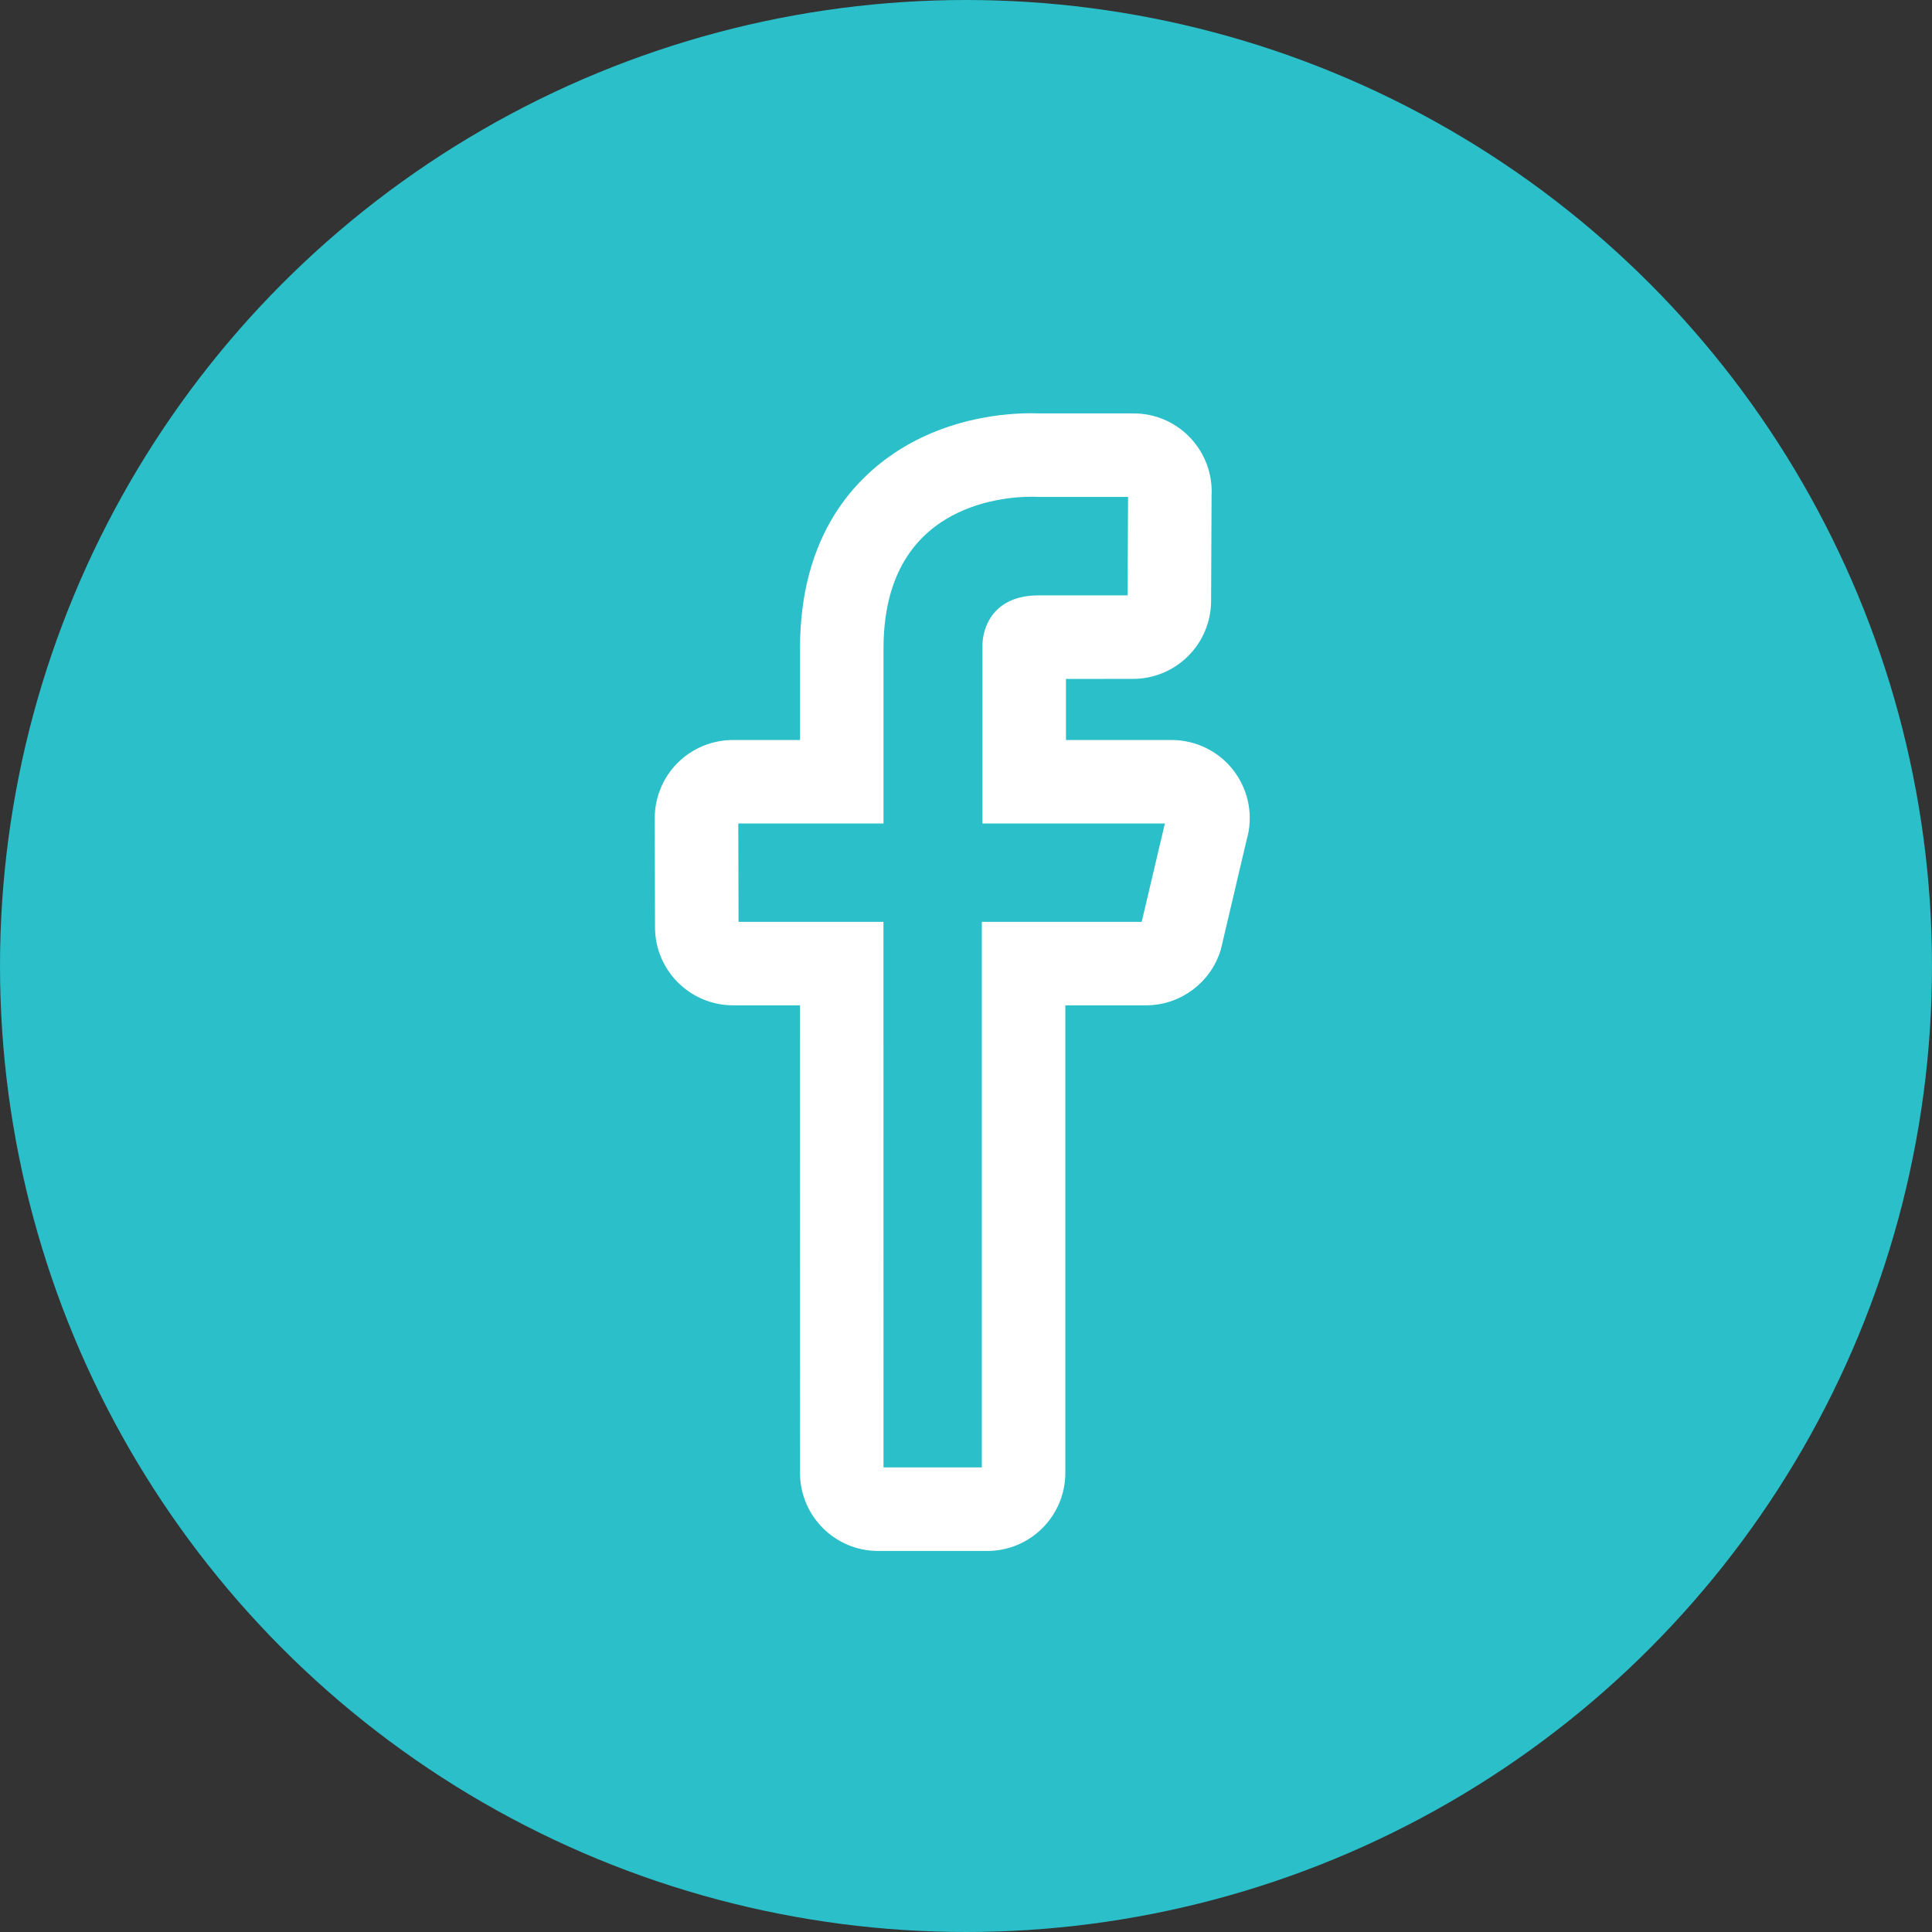
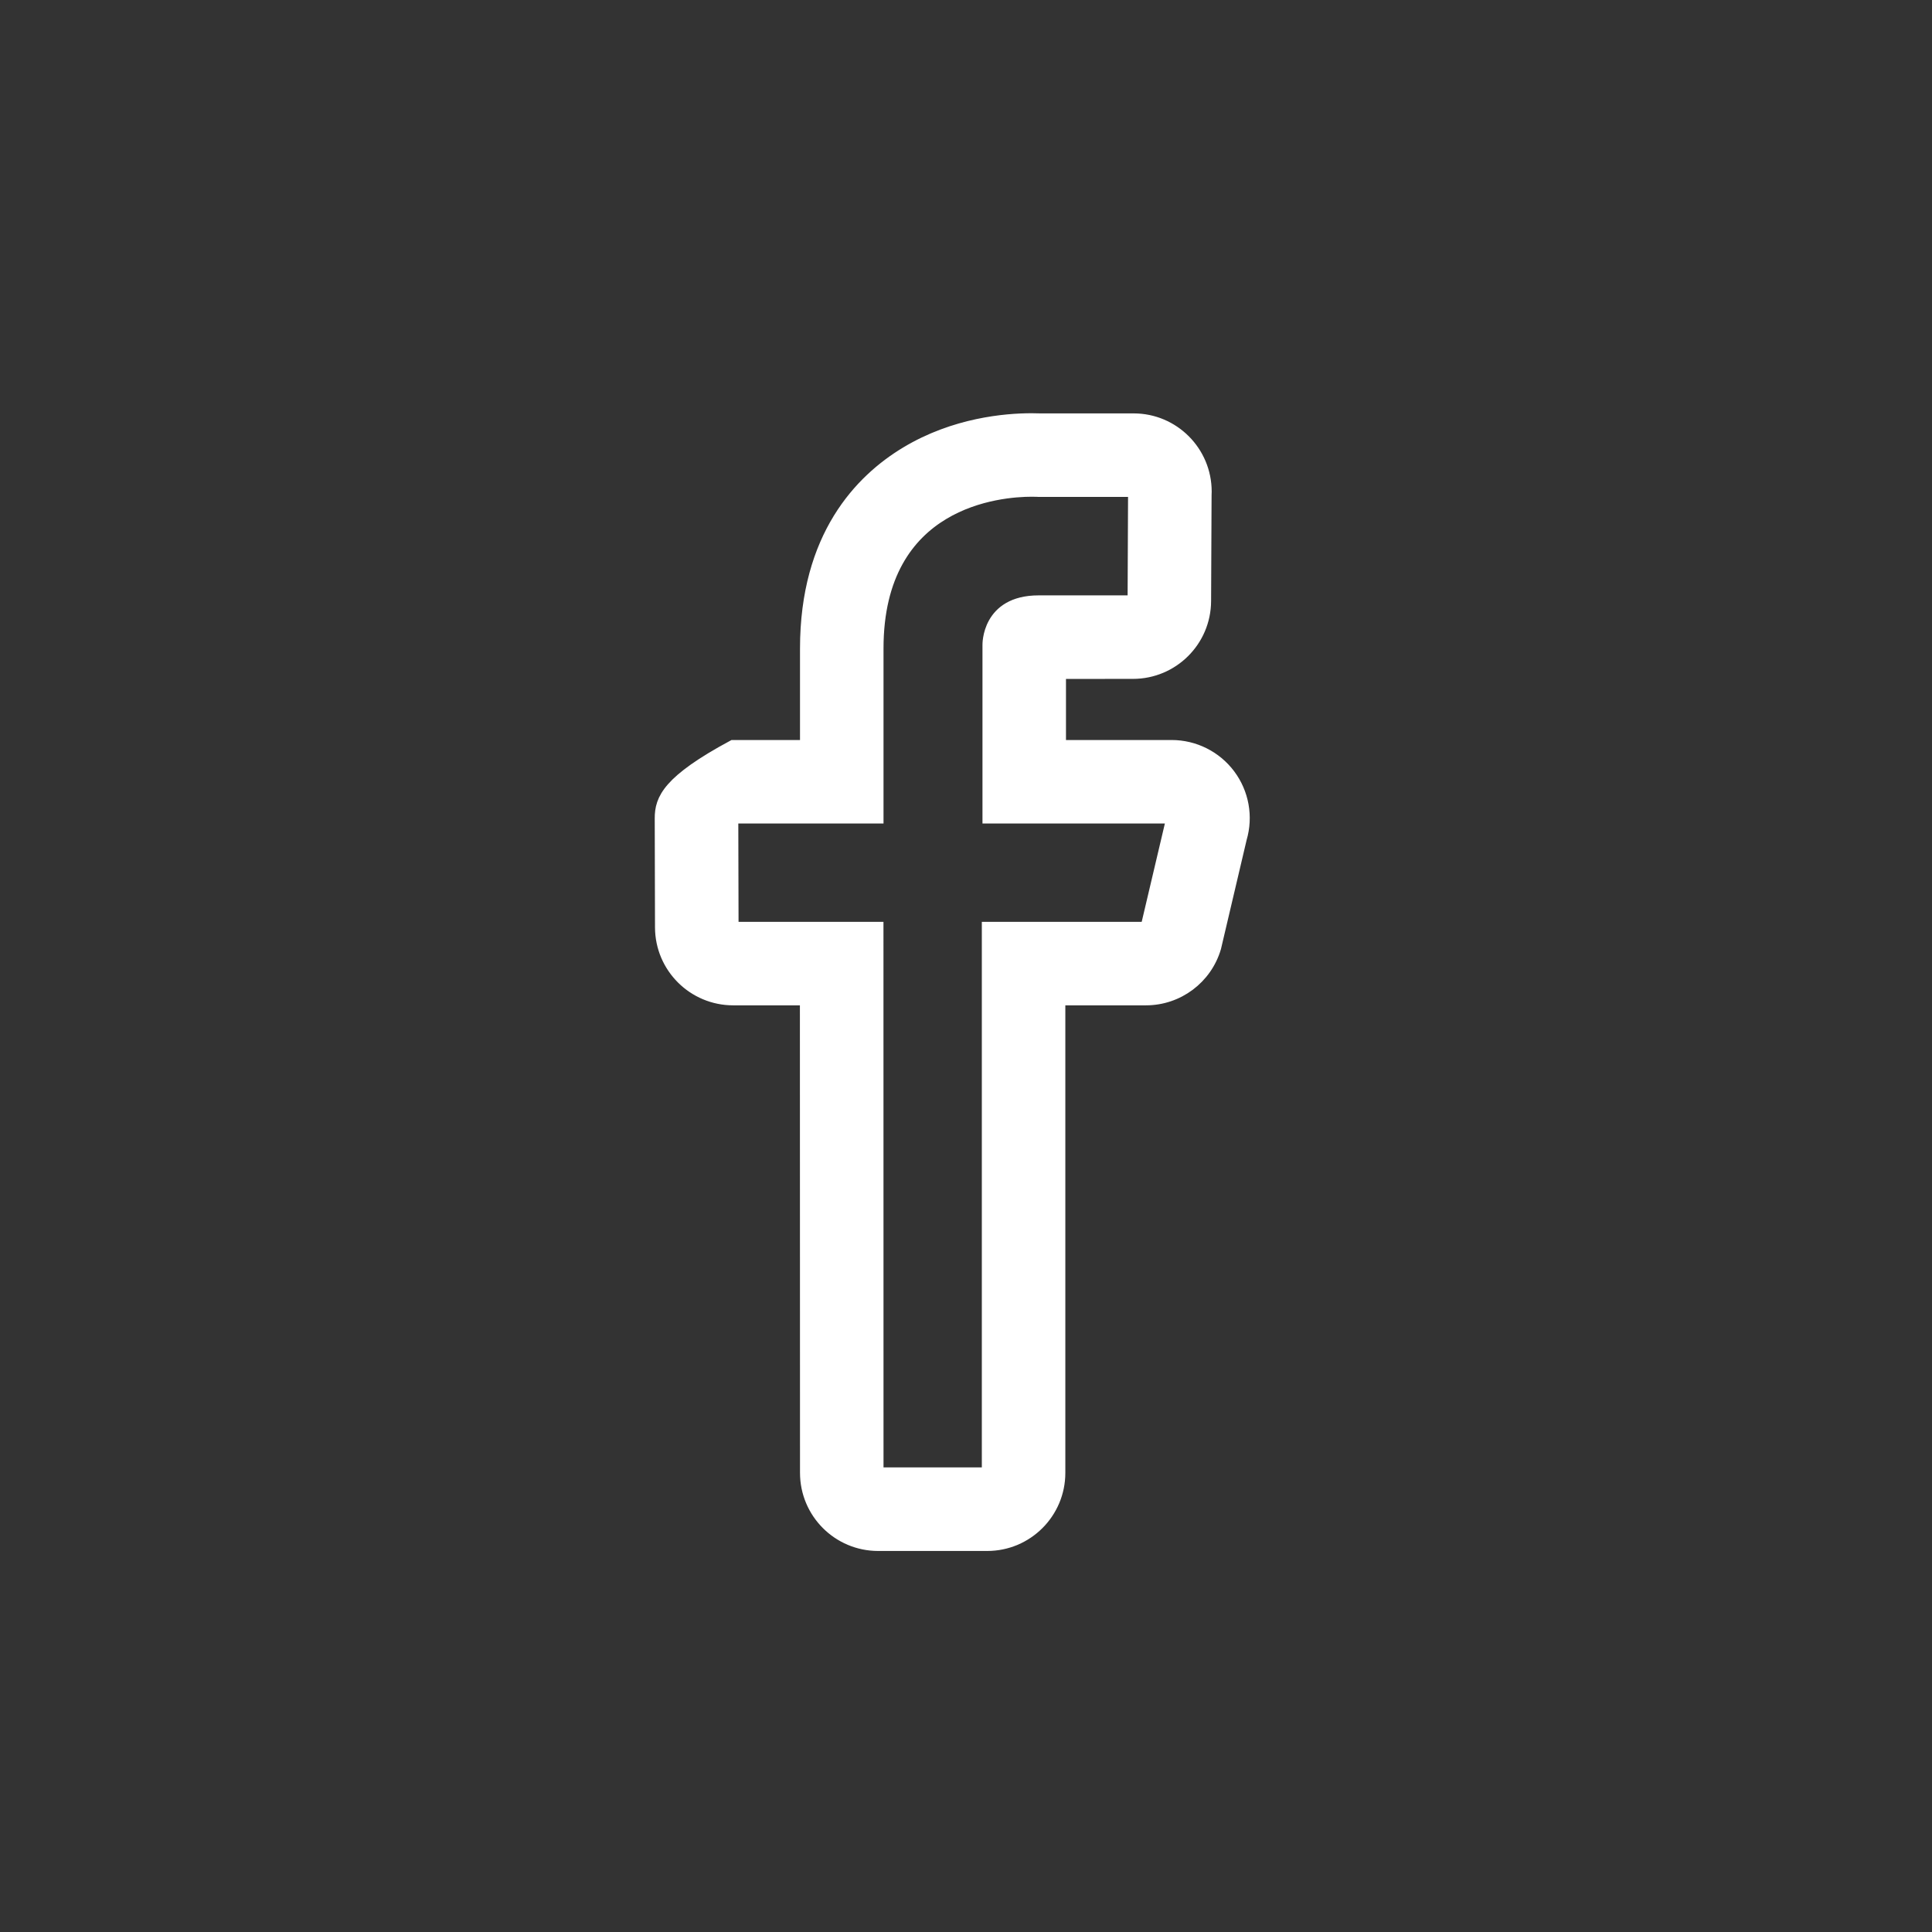
<svg xmlns="http://www.w3.org/2000/svg" width="36" height="36" viewBox="0 0 36 36" fill="none">
  <rect x="0" y="0" width="36" height="36" fill="#333333" stroke="none" />
-   <circle cx="18" cy="18" r="18" fill="#2ABFC9" />
-   <path fill-rule="evenodd" clip-rule="evenodd" d="M22.917 14.432C22.661 14.09 22.258 13.889 21.831 13.889H19.763V12.551L21.111 12.55C21.857 12.55 22.464 11.947 22.467 11.2L22.476 9.234C22.478 9.209 22.478 9.185 22.478 9.16C22.478 8.411 21.872 7.803 21.123 7.803H21.12H19.387C19.349 7.801 19.292 7.8 19.222 7.8C18.735 7.8 17.782 7.881 16.879 8.425C16.025 8.939 15.007 9.991 15.007 12.084V13.889H13.656C13.296 13.889 12.95 14.033 12.695 14.288C12.441 14.543 12.299 14.889 12.3 15.25L12.305 17.282C12.308 18.029 12.915 18.633 13.662 18.633H15.005L15.007 27.444C15.007 28.193 15.614 28.8 16.363 28.8H18.395C19.144 28.8 19.751 28.193 19.751 27.444V18.633H21.353C21.955 18.633 22.485 18.236 22.654 17.659L23.132 15.627C23.253 15.217 23.173 14.774 22.917 14.432ZM21.353 17.277H18.395V27.443H16.363L16.362 17.277H13.662L13.657 15.245H16.363C16.363 15.245 16.363 12.758 16.363 12.084C16.363 9.327 18.652 9.156 19.222 9.156C19.303 9.156 19.35 9.159 19.35 9.159H21.12L21.111 11.194H19.352C18.384 11.194 18.407 12.02 18.407 12.02V15.245H21.832L21.353 17.277Z" fill="white" stroke="white" stroke-width="0.2" />
+   <path fill-rule="evenodd" clip-rule="evenodd" d="M22.917 14.432C22.661 14.09 22.258 13.889 21.831 13.889H19.763V12.551L21.111 12.55C21.857 12.55 22.464 11.947 22.467 11.2L22.476 9.234C22.478 9.209 22.478 9.185 22.478 9.16C22.478 8.411 21.872 7.803 21.123 7.803H21.12H19.387C19.349 7.801 19.292 7.8 19.222 7.8C18.735 7.8 17.782 7.881 16.879 8.425C16.025 8.939 15.007 9.991 15.007 12.084V13.889H13.656C12.441 14.543 12.299 14.889 12.3 15.25L12.305 17.282C12.308 18.029 12.915 18.633 13.662 18.633H15.005L15.007 27.444C15.007 28.193 15.614 28.8 16.363 28.8H18.395C19.144 28.8 19.751 28.193 19.751 27.444V18.633H21.353C21.955 18.633 22.485 18.236 22.654 17.659L23.132 15.627C23.253 15.217 23.173 14.774 22.917 14.432ZM21.353 17.277H18.395V27.443H16.363L16.362 17.277H13.662L13.657 15.245H16.363C16.363 15.245 16.363 12.758 16.363 12.084C16.363 9.327 18.652 9.156 19.222 9.156C19.303 9.156 19.35 9.159 19.35 9.159H21.12L21.111 11.194H19.352C18.384 11.194 18.407 12.02 18.407 12.02V15.245H21.832L21.353 17.277Z" fill="white" stroke="white" stroke-width="0.2" />
</svg>